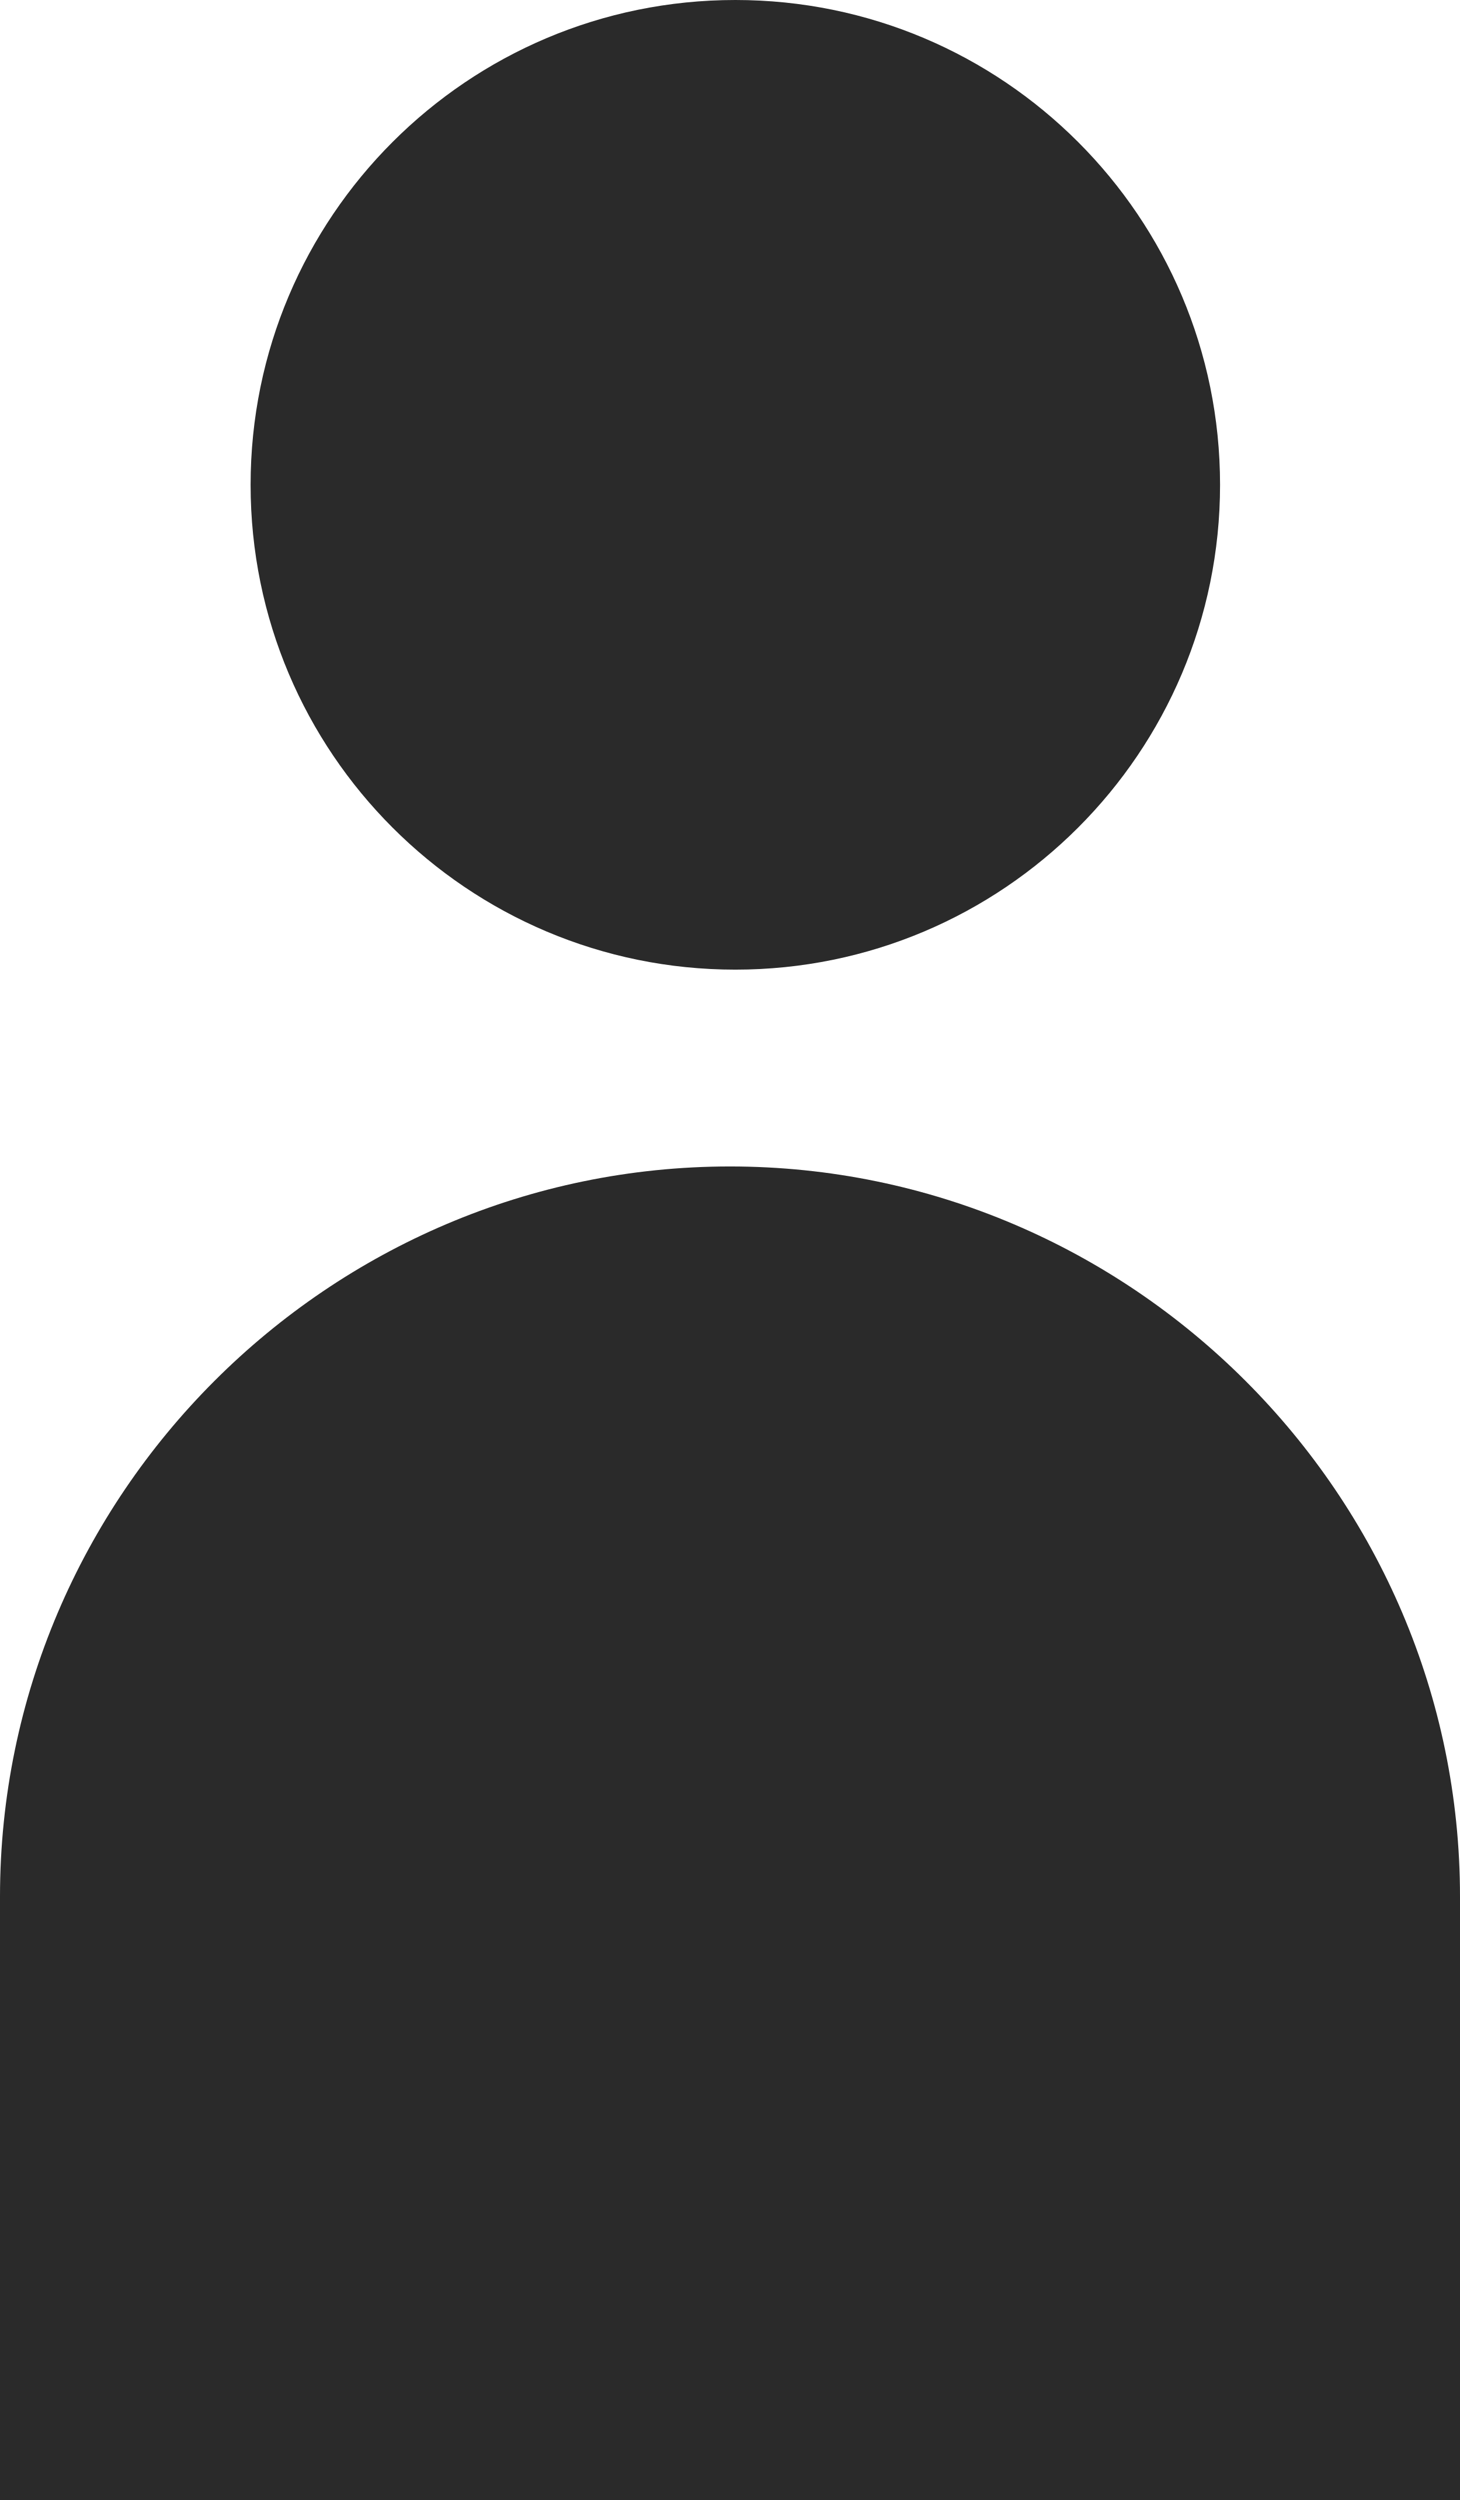
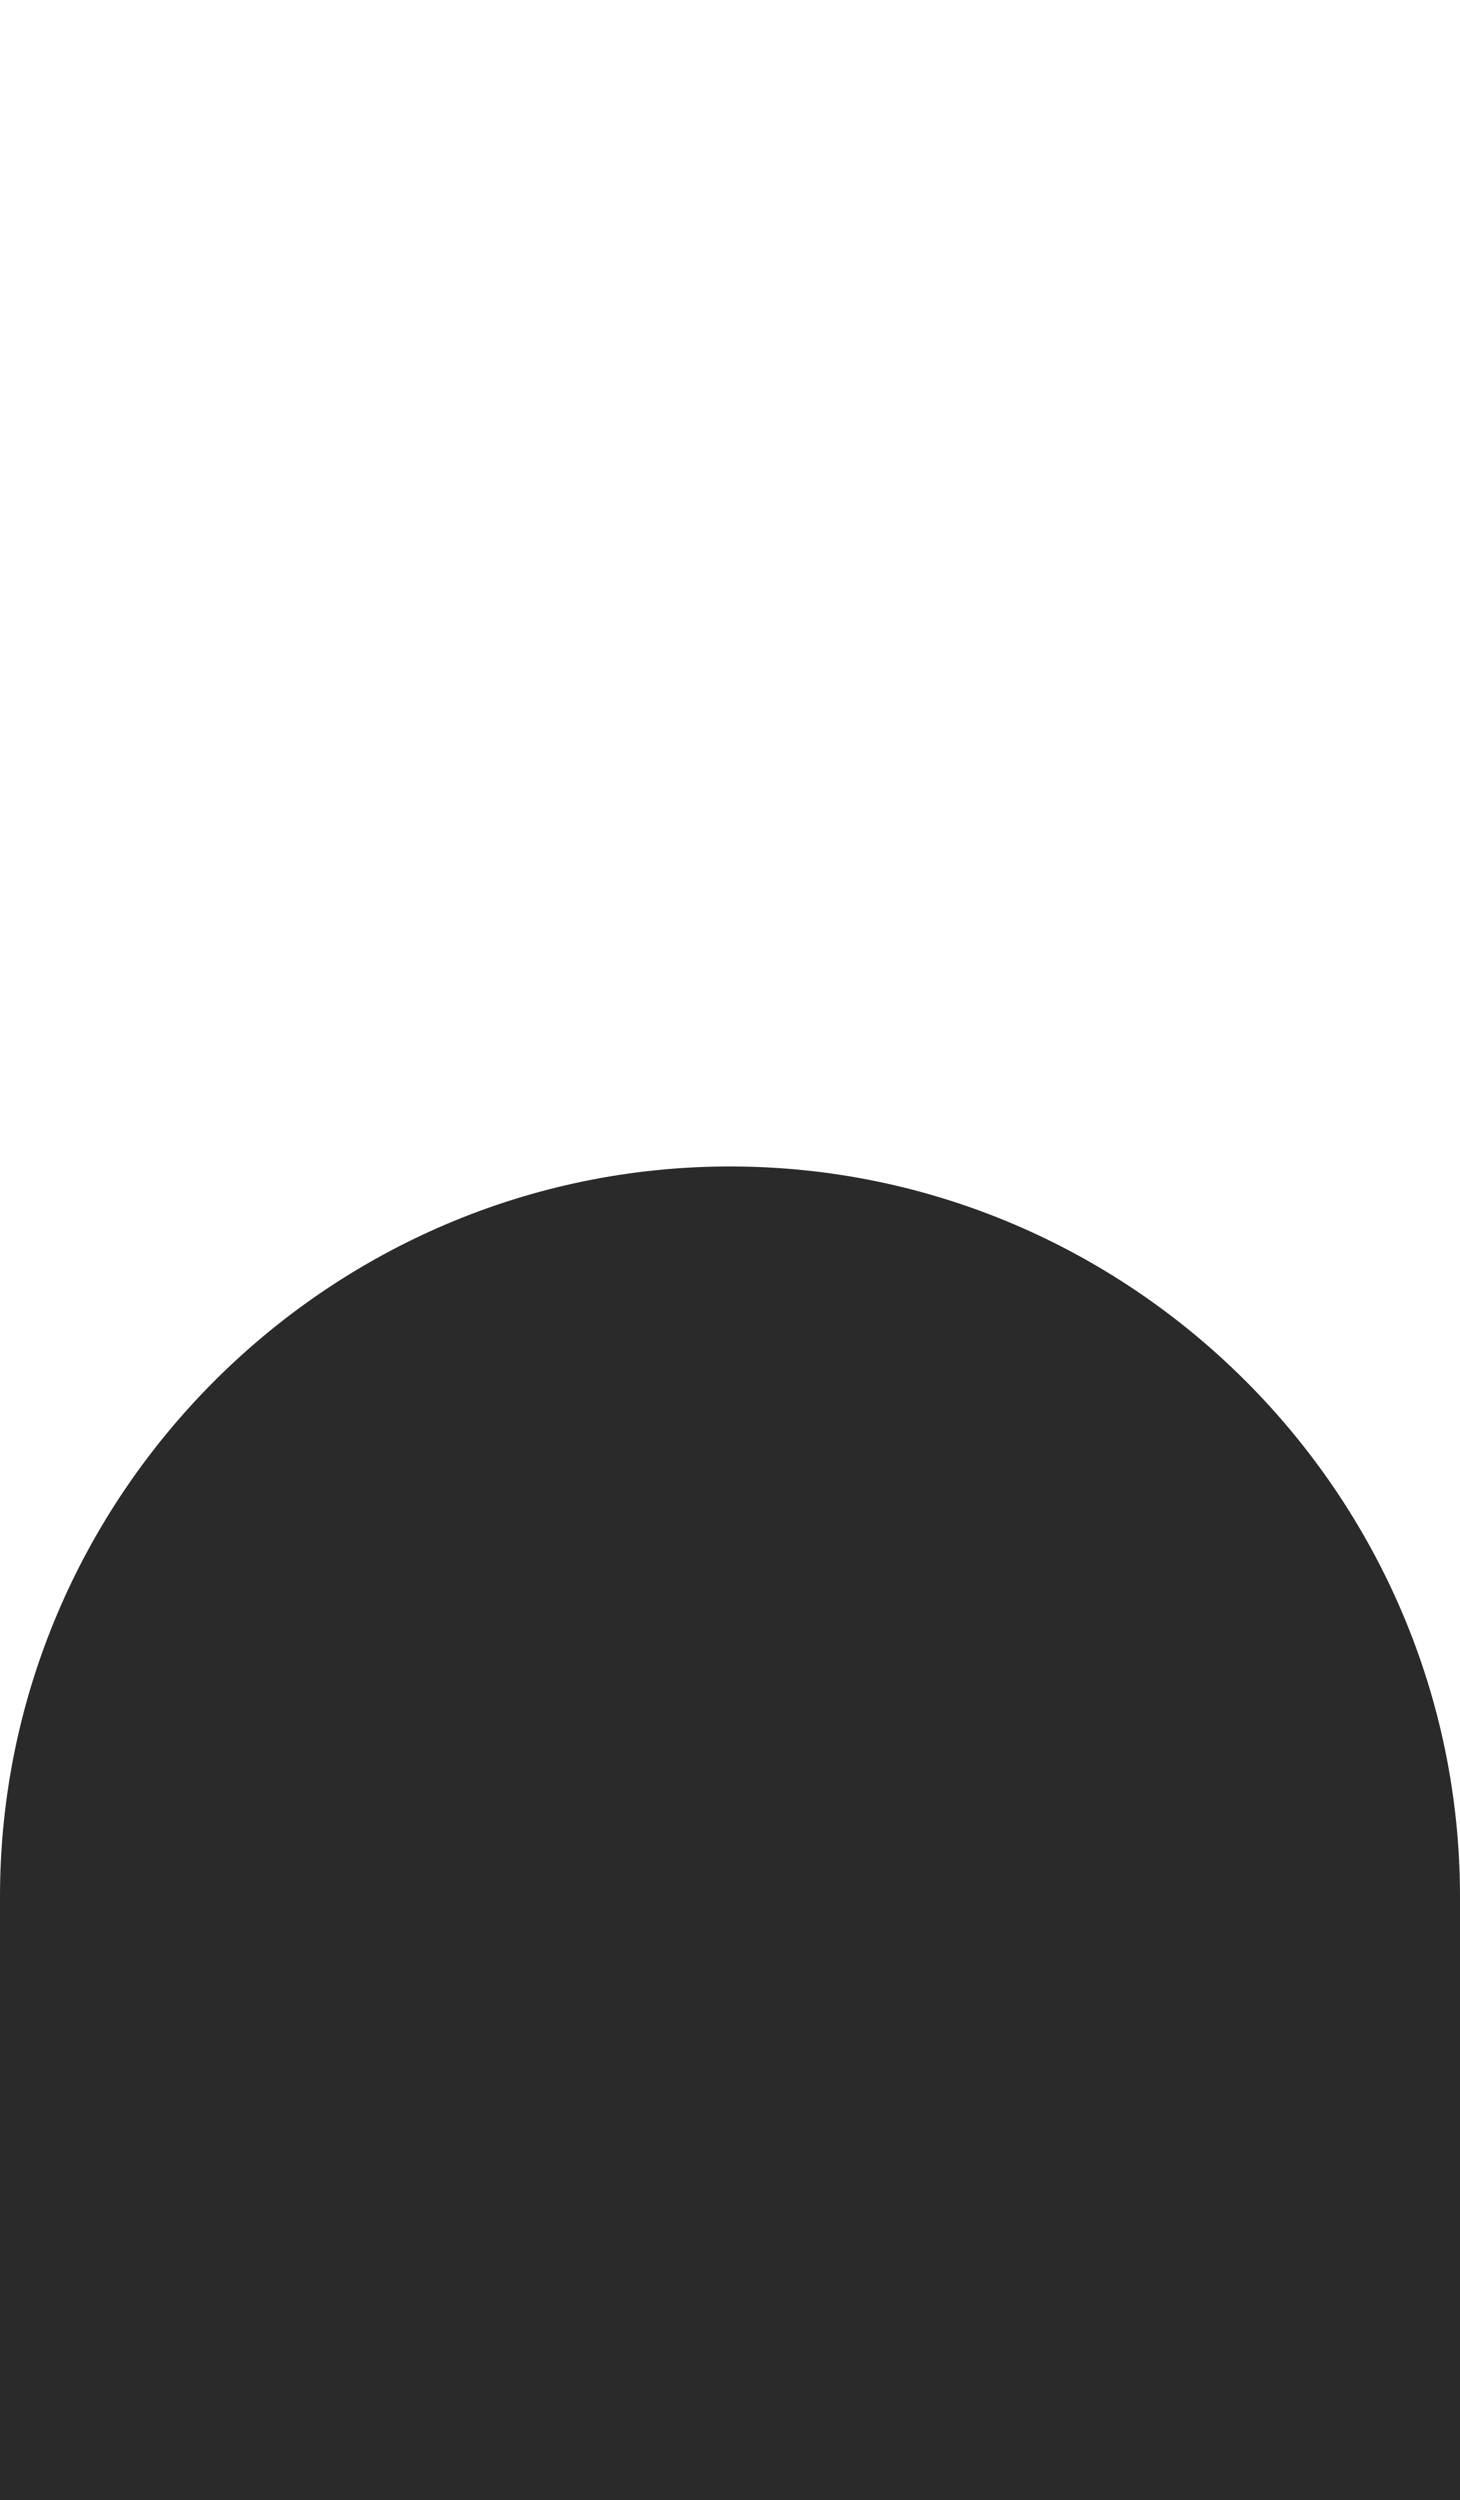
<svg xmlns="http://www.w3.org/2000/svg" version="1.1" x="0px" y="0px" width="121.834px" height="208.579px" viewBox="0 0 121.834 208.579" style="enable-background:new 0 0 121.834 208.579;" xml:space="preserve">
  <style type="text/css">
	.st0{fill:#2A2A2A;}
</style>
  <defs>
</defs>
  <g>
-     <path class="st0" d="M61.362,80.899c22.34,0,40.449-18.11,40.449-40.45C101.811,18.11,83.702,0,61.362,0s-40.45,18.11-40.45,40.45   C20.912,62.789,39.022,80.899,61.362,80.899z" />
    <path class="st0" d="M60.917,97.32C27.412,97.32,0,124.733,0,158.238v50.341h121.834v-50.341   C121.834,124.733,94.421,97.32,60.917,97.32z" />
  </g>
</svg>